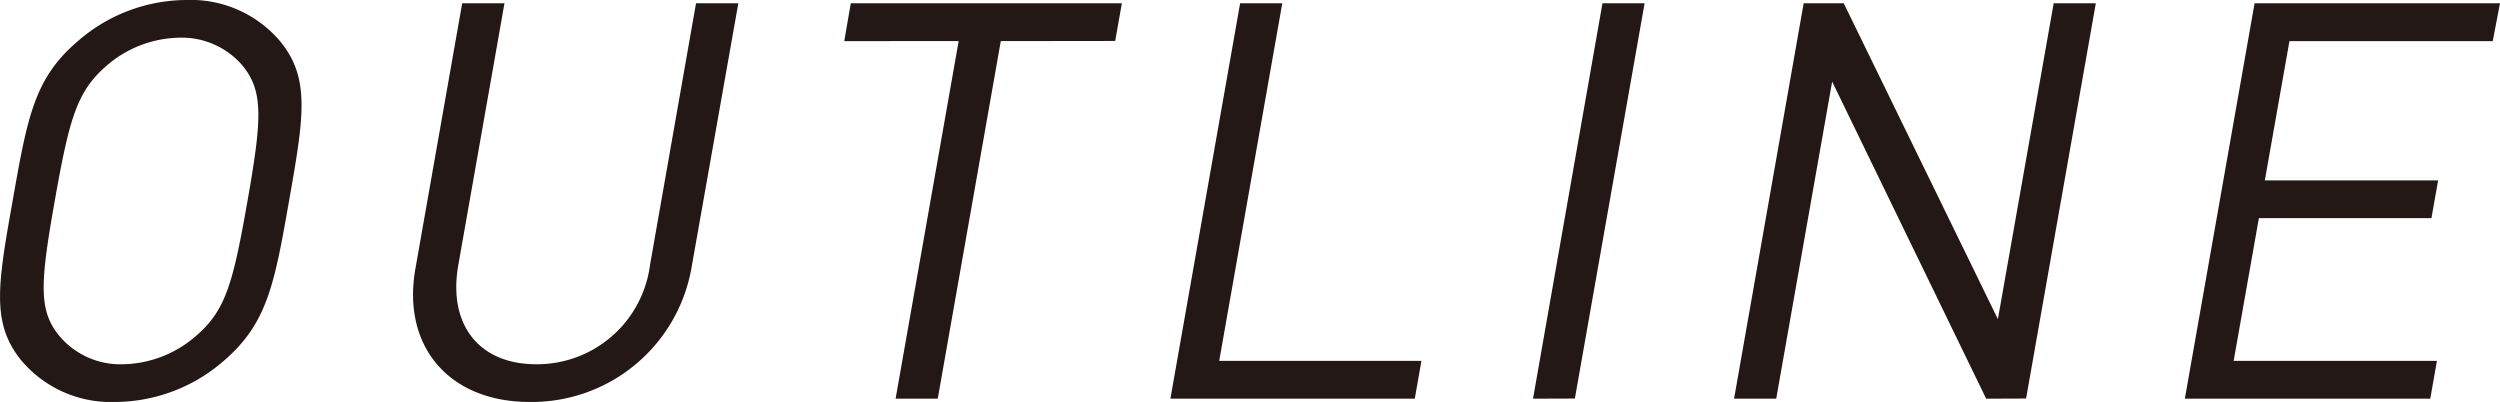
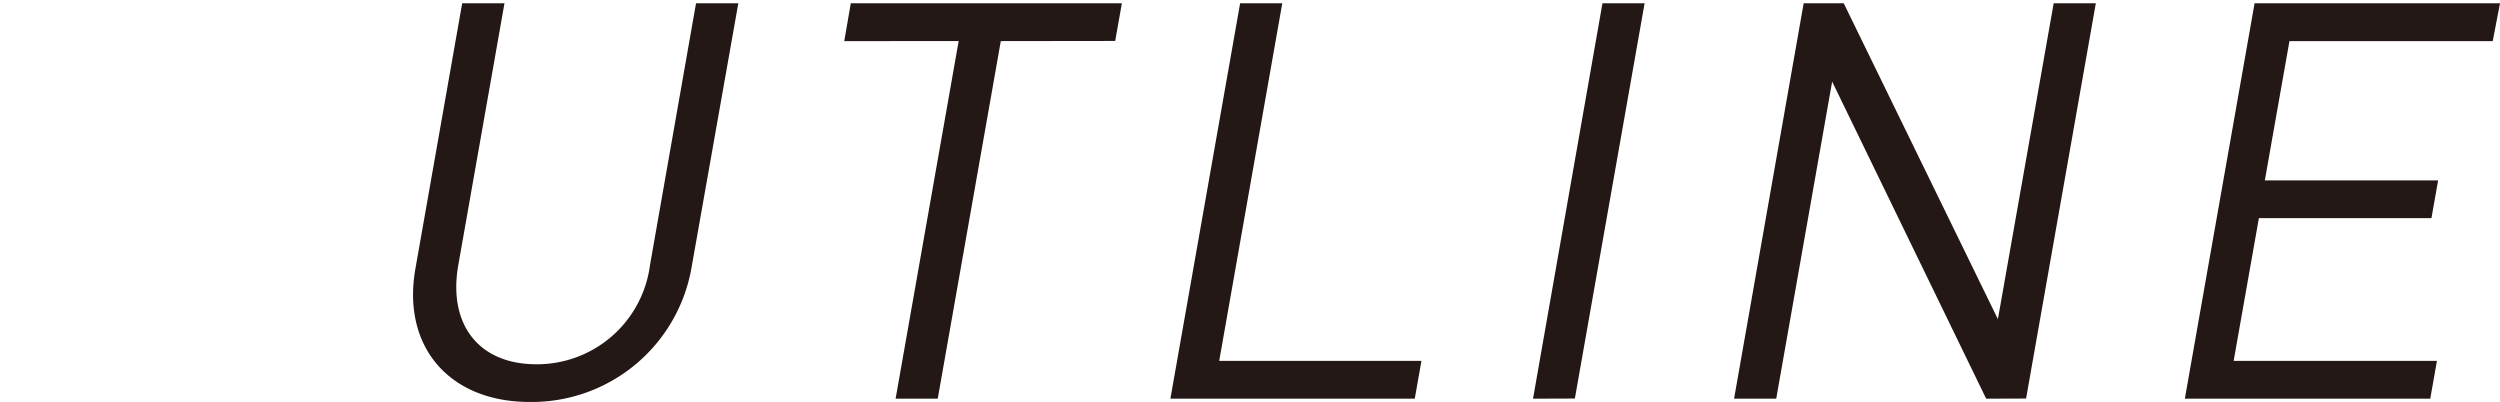
<svg xmlns="http://www.w3.org/2000/svg" viewBox="0 0 168.49 27.09">
  <defs>
    <style>.cls-1{fill:#231815;}</style>
  </defs>
  <title>アセット 20</title>
  <g id="レイヤー_2" data-name="レイヤー 2">
    <g id="レイヤー_1-2" data-name="レイヤー 1">
-       <path class="cls-1" d="M15.08,24.32a11.2,11.2,0,0,1-7.3,2.77,7.89,7.89,0,0,1-6.32-2.77C-.61,21.81-.15,19.19.85,13.54S2.3,5.28,5.25,2.77A11.2,11.2,0,0,1,12.55,0a7.89,7.89,0,0,1,6.32,2.77c2.07,2.51,1.6,5.13.61,10.78S18,21.81,15.08,24.32ZM16.37,4.45a5.38,5.38,0,0,0-4.27-1.91A7.67,7.67,0,0,0,7.16,4.45C5.18,6.17,4.67,8,3.69,13.54S2.58,20.92,4,22.64a5.37,5.37,0,0,0,4.27,1.91,7.68,7.68,0,0,0,4.94-1.91c2-1.72,2.49-3.52,3.47-9.09S17.75,6.17,16.37,4.45Z" />
      <path class="cls-1" d="M35.69,27.09c-5.39,0-8.63-3.71-7.69-9L31.15.22H34L30.89,17.85c-.71,4,1.36,6.7,5.26,6.7a7.68,7.68,0,0,0,7.66-6.7L46.91.22h2.85L46.6,18.07A10.93,10.93,0,0,1,35.69,27.09Z" />
      <path class="cls-1" d="M67.45,2.77,63.2,26.87H60.36l4.25-24.1H56.9L57.34.22H75.61l-.45,2.54Z" />
      <path class="cls-1" d="M78.88,26.87,83.58.22h2.84l-4.25,24.1H95.8l-.45,2.55Z" />
      <path class="cls-1" d="M103.32,26.87,108,.22h2.84l-4.7,26.64Z" />
      <path class="cls-1" d="M133.86,26.87,123.48,5.5l-3.77,21.37h-2.84L121.56.22h2.7l10.39,21.29L138.41.22h2.84l-4.7,26.64Z" />
      <path class="cls-1" d="M147.25,26.87,151.95.22h16.54L168,2.77h-13.7l-1.66,9.39h11.68l-.45,2.54H152.24l-1.7,9.62h13.7l-.45,2.55Z" />
    </g>
  </g>
</svg>